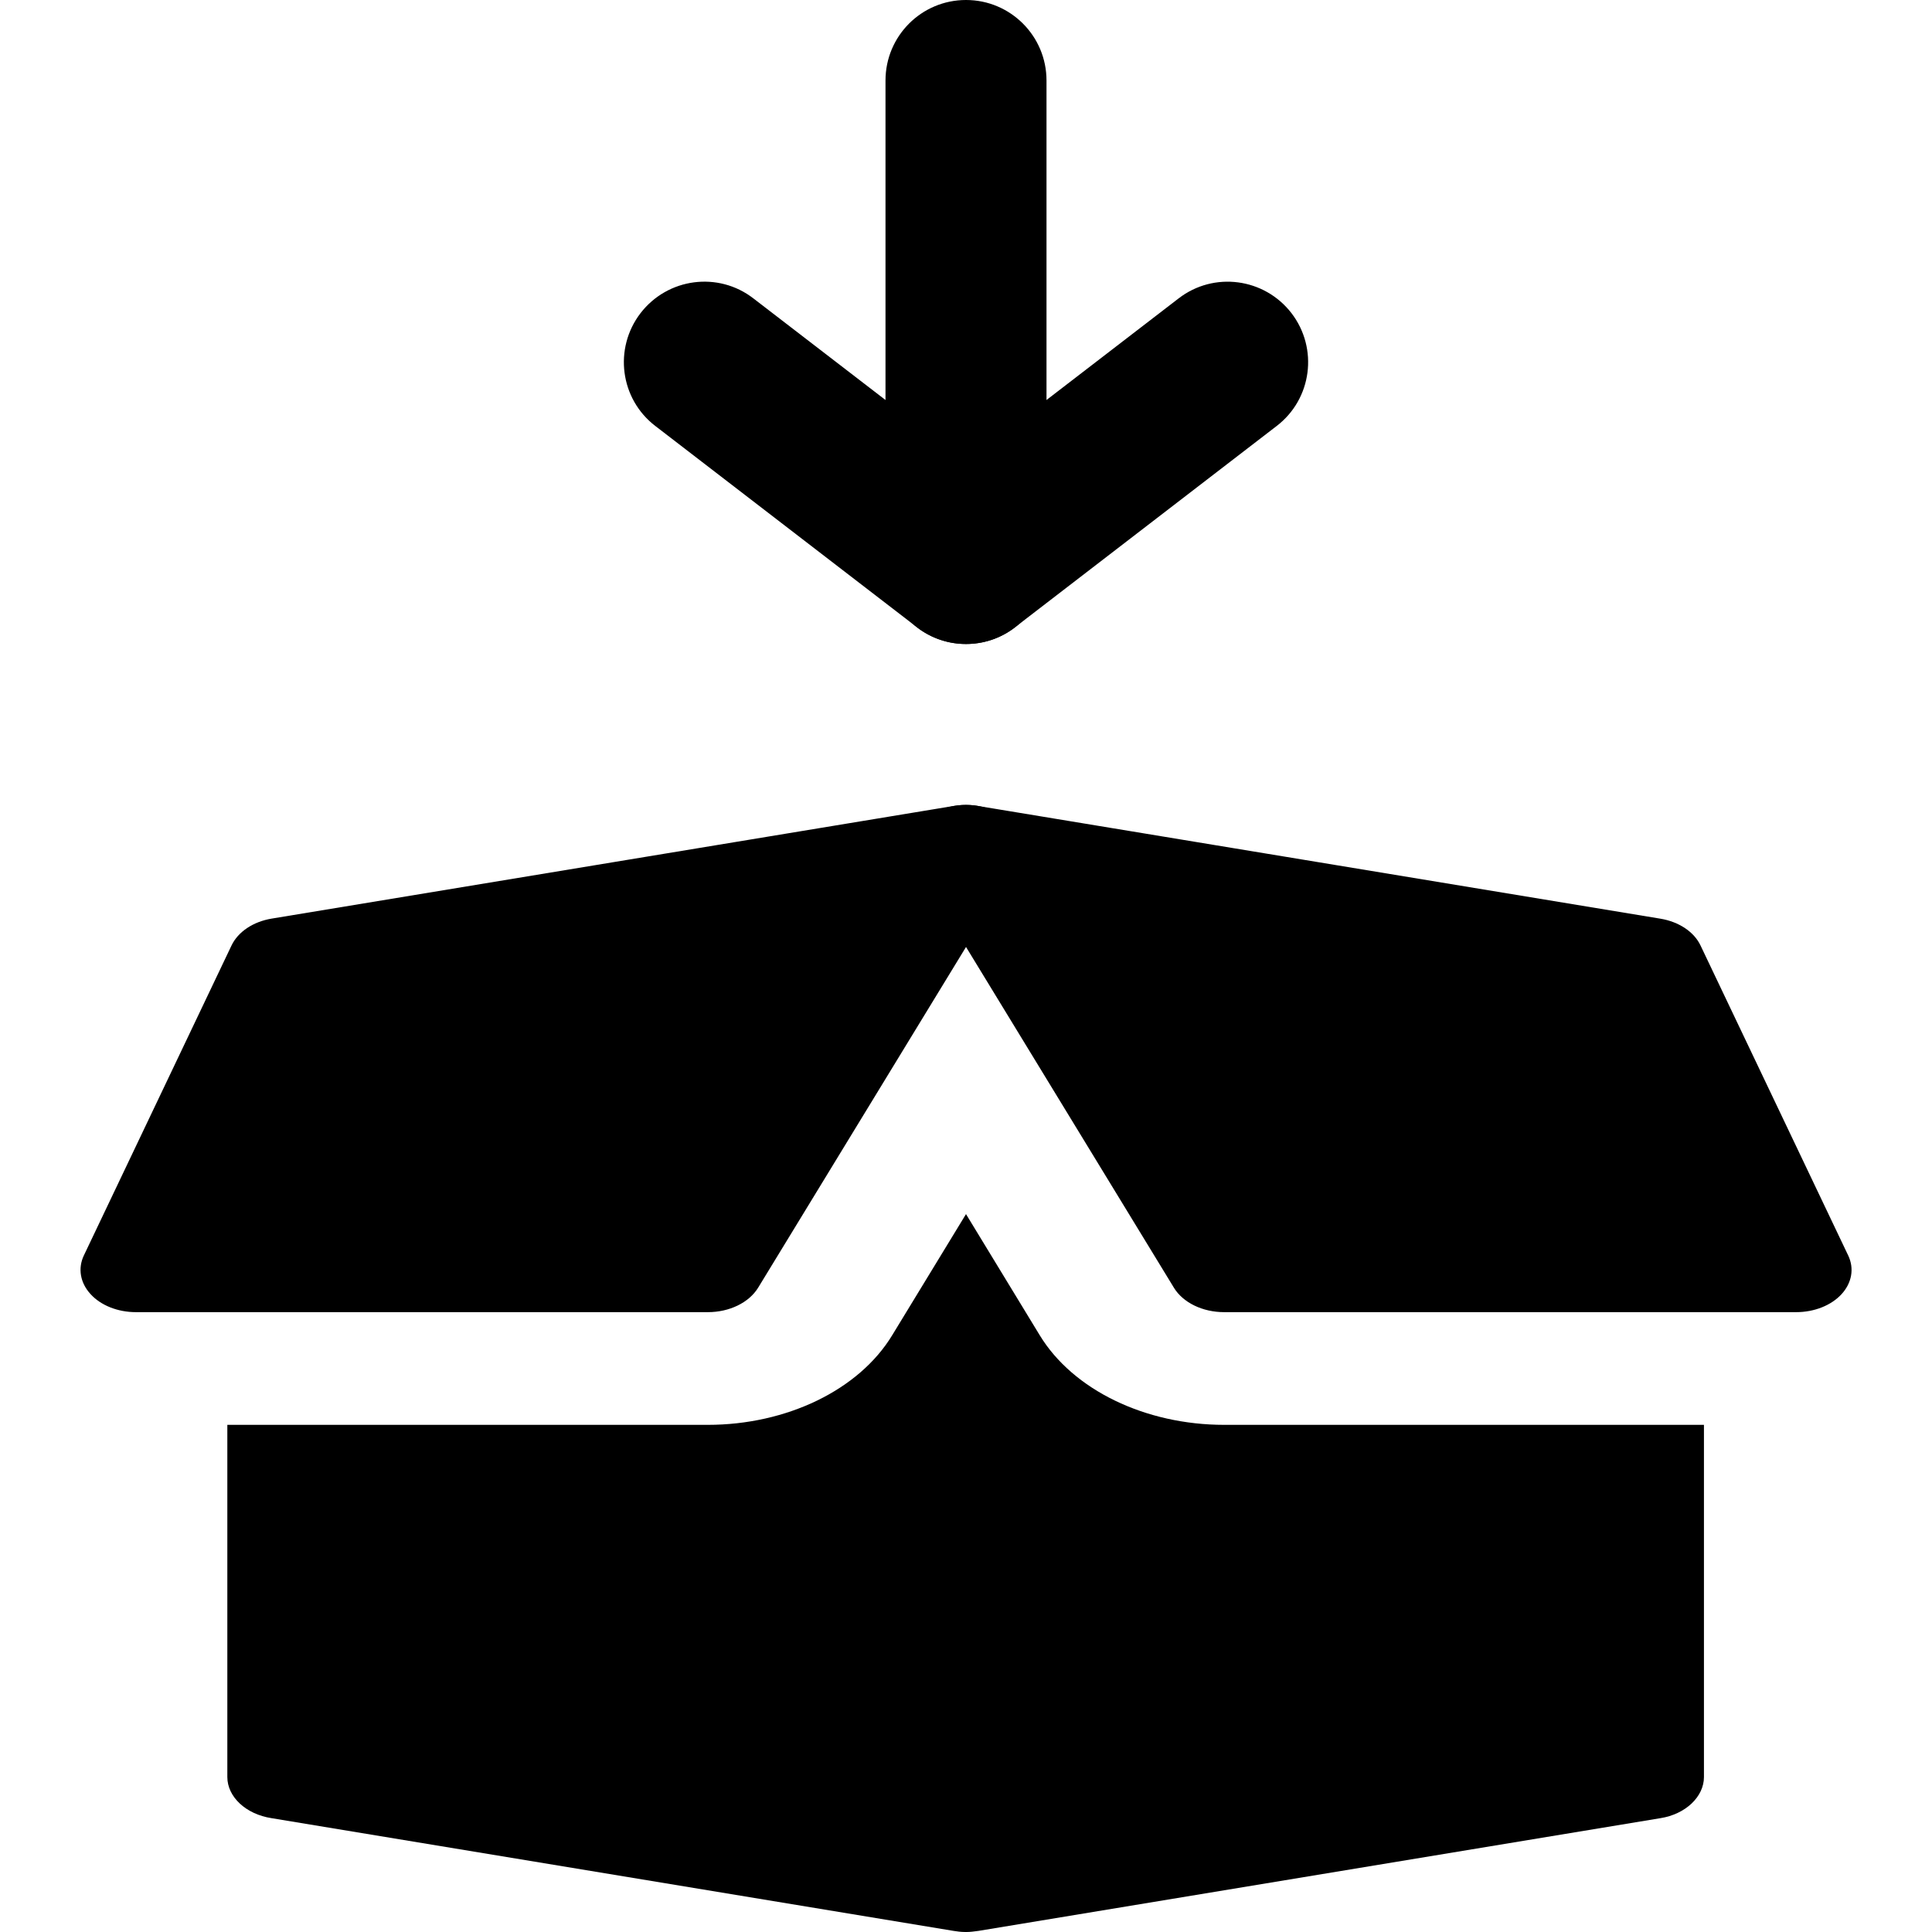
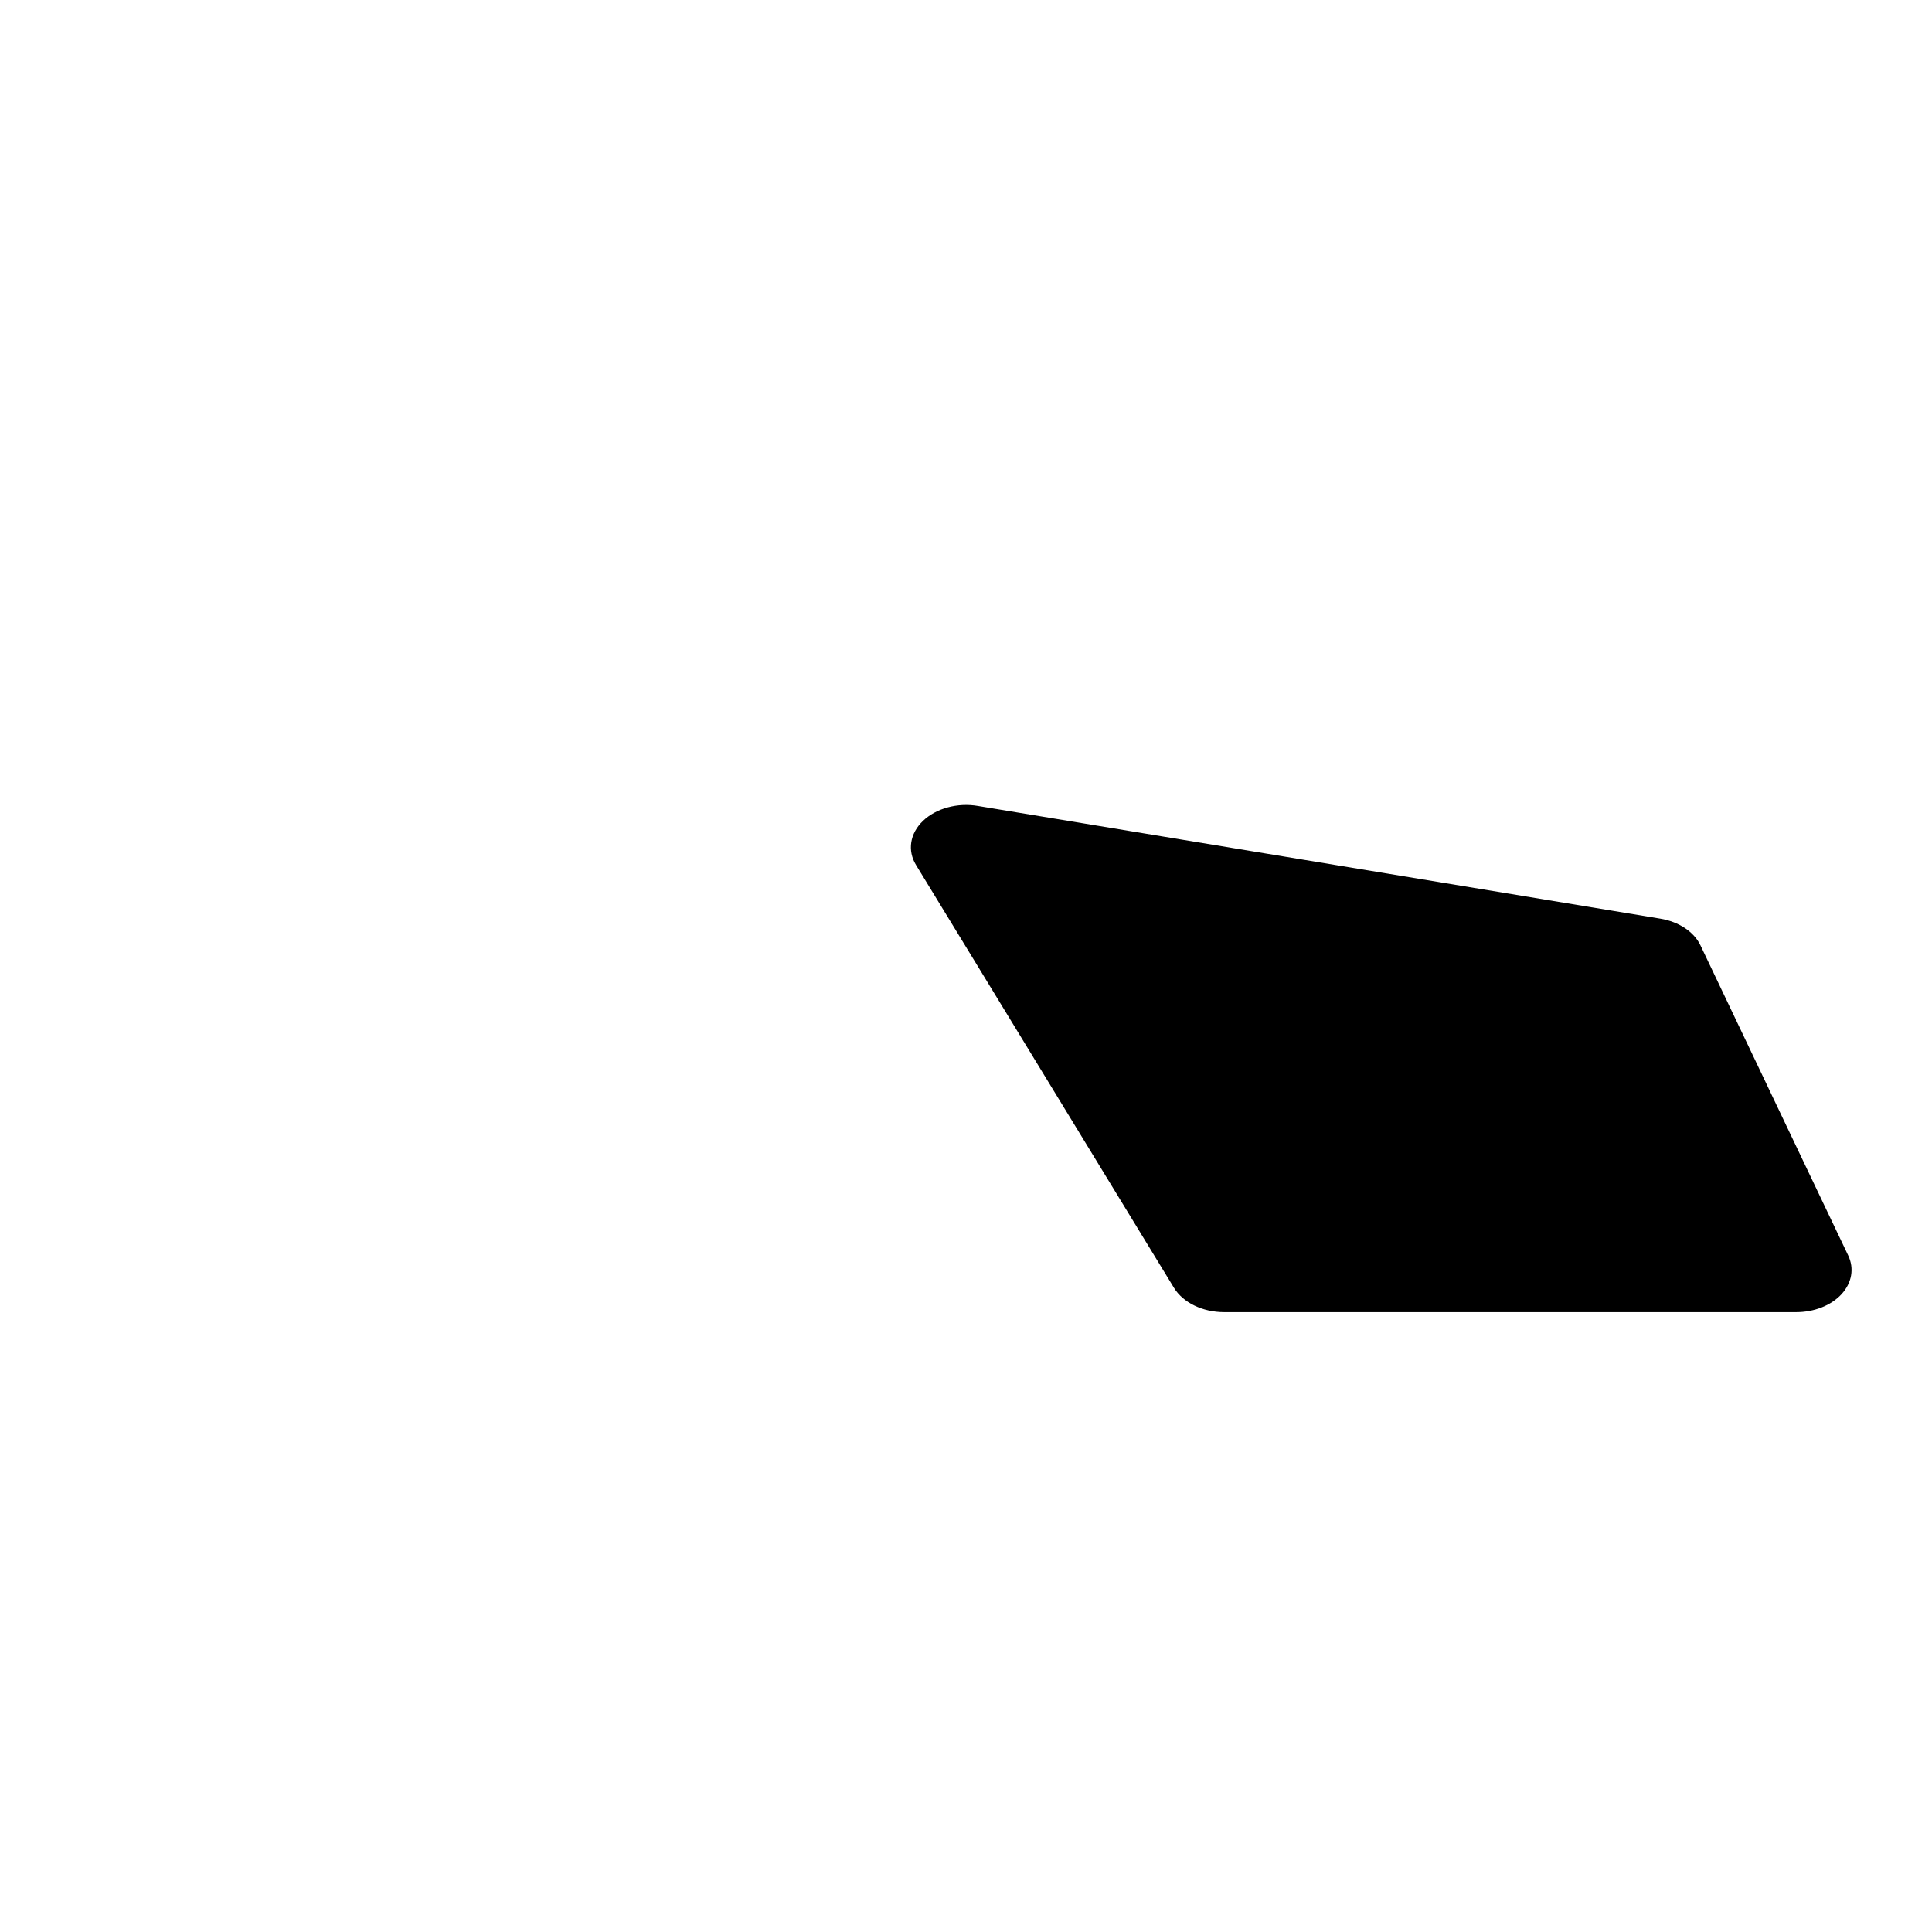
<svg xmlns="http://www.w3.org/2000/svg" enable-background="new 0 0 24 24" height="512" viewBox="0 0 24 24" width="512">
-   <path d="m15.208 17.7c-.981 0-1.879-.434-2.292-1.113l-.916-1.505-.917 1.505c-.412.679-1.31 1.113-2.291 1.113h-5.968v4.375c0 .245.229.462.55.511l8.47 1.4c.046.007.092.014.147.014h.009.009c.046 0 .092-.007.147-.014l8.47-1.4c.312-.049.541-.266.541-.511v-4.375z" />
  <path d="m22.312 16.3h-7.106c-.267 0-.51-.118-.623-.303l-3.203-5.25c-.111-.181-.077-.394.086-.55s.429-.229.683-.185l8.476 1.4c.231.038.42.164.5.334l1.834 3.85c.077.161.046.34-.083.481-.129.14-.339.223-.564.223z" />
-   <path d="m8.794 16.3h-7.106c-.224 0-.435-.083-.563-.224-.129-.14-.16-.32-.083-.481l1.834-3.85c.081-.17.269-.296.5-.334l8.476-1.4c.255-.043.52.03.683.185.163.156.196.369.086.55l-3.203 5.25c-.114.186-.357.304-.624.304z" />
-   <path d="m12 8c-.553 0-1-.448-1-1v-6c0-.552.447-1 1-1s1 .448 1 1v6c0 .552-.447 1-1 1z" />
-   <path d="m12 8c-.215 0-.43-.069-.609-.208l-3.25-2.5c-.439-.336-.52-.964-.184-1.402.338-.438.965-.521 1.402-.183l2.641 2.031 2.641-2.031c.438-.338 1.065-.254 1.402.183.336.438.255 1.066-.184 1.402l-3.25 2.5c-.179.139-.394.208-.609.208z" />
</svg>